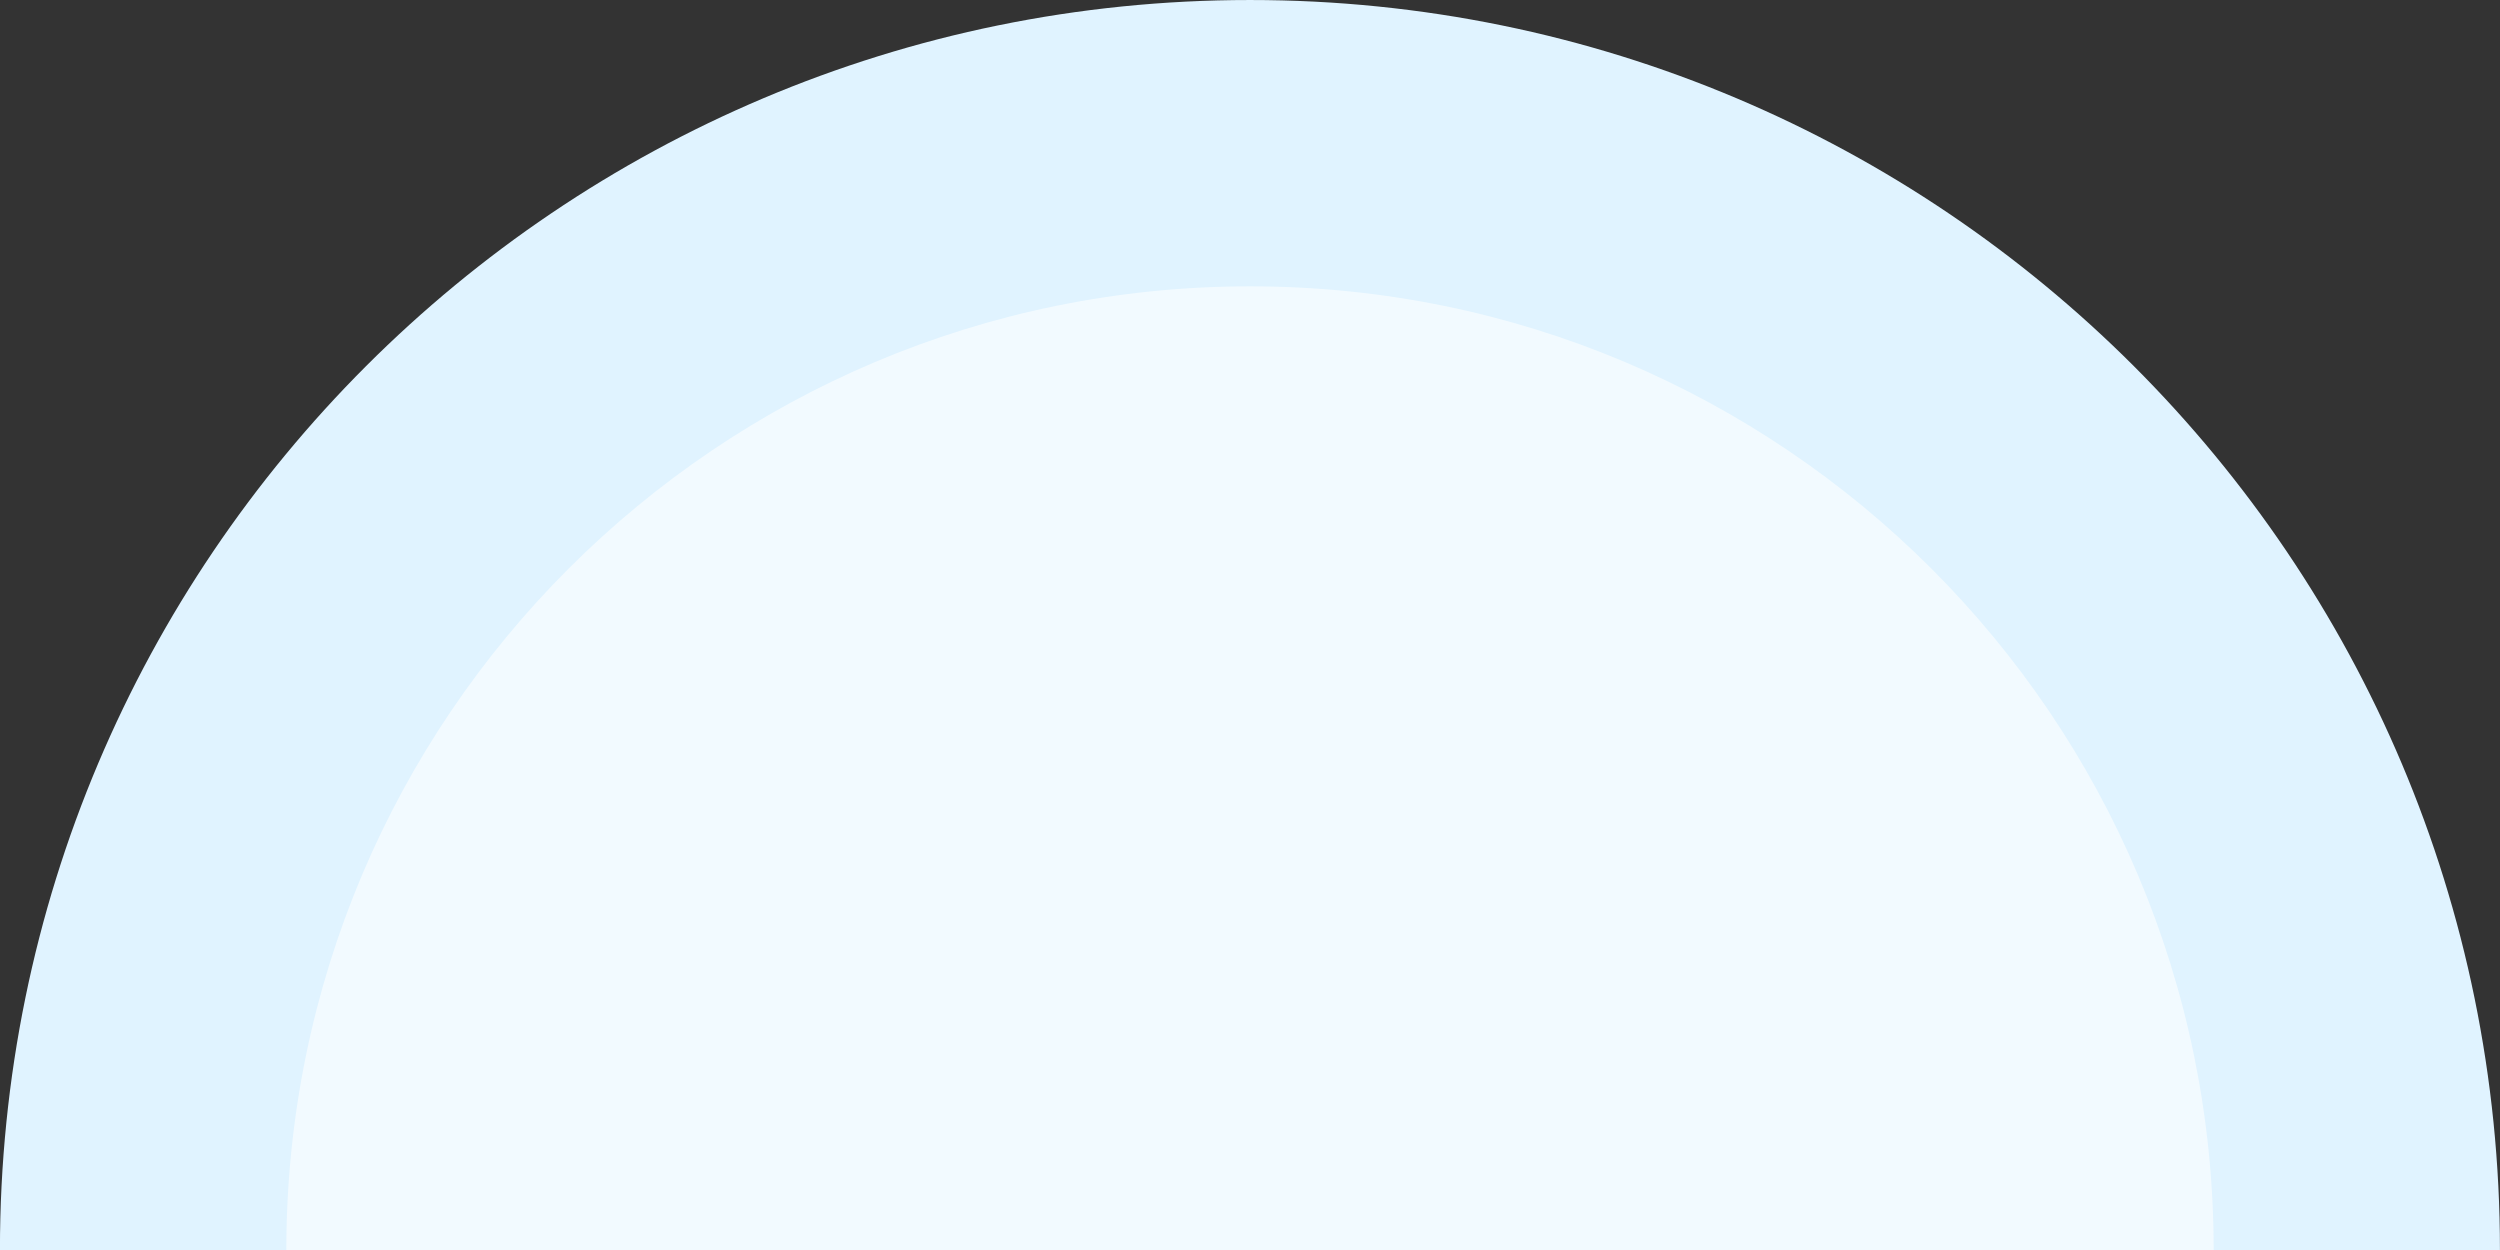
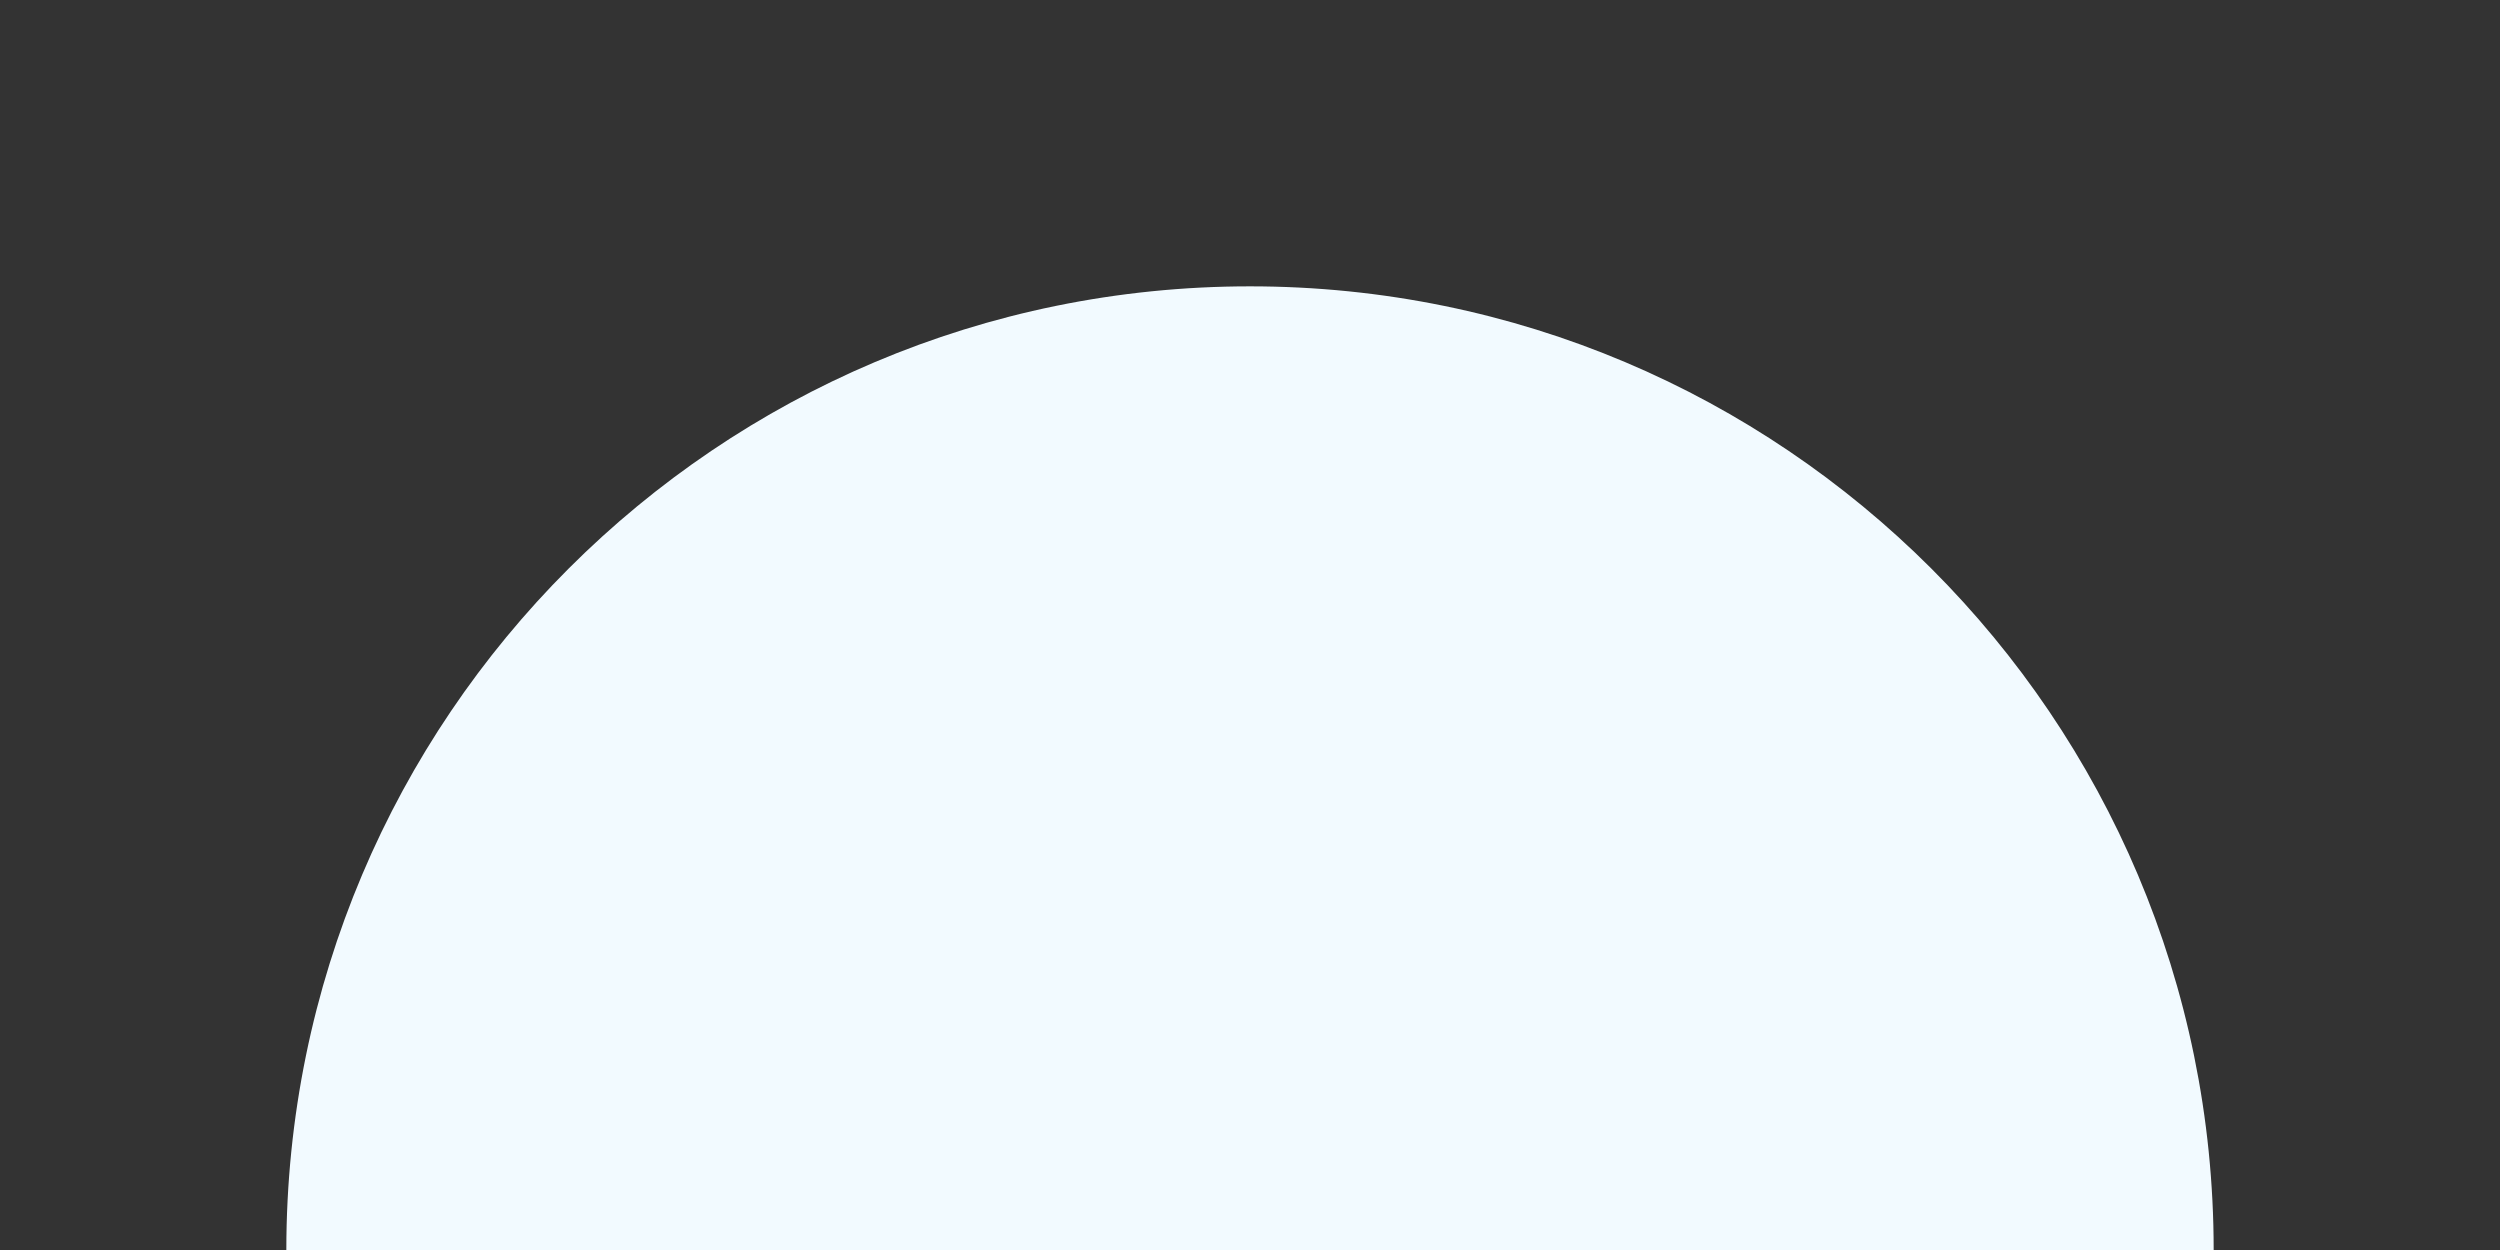
<svg xmlns="http://www.w3.org/2000/svg" xml:space="preserve" width="172.421mm" height="86.21mm" version="1.1" style="shape-rendering:geometricPrecision; text-rendering:geometricPrecision; image-rendering:optimizeQuality; fill-rule:evenodd; clip-rule:evenodd" viewBox="0 0 44319 22159">
  <rect x="0" y="0" width="44319" height="22159" fill="#333333" stroke="none" />
  <defs>
    <style type="text/css">
   
    .fil0 {fill:#E0F3FF}
    .fil1 {fill:#F2FAFF}
   
  </style>
  </defs>
  <g id="Слой_x0020_1">
-     <path class="fil0" d="M22159 0c12238,0 22159,9921 22159,22159l-44319 0c0,-12238 9921,-22159 22159,-22159z" />
    <path class="fil1" d="M22159 5076c9435,0 17084,7649 17084,17084l-34167 0c0,-9435 7649,-17084 17084,-17084z" />
  </g>
</svg>